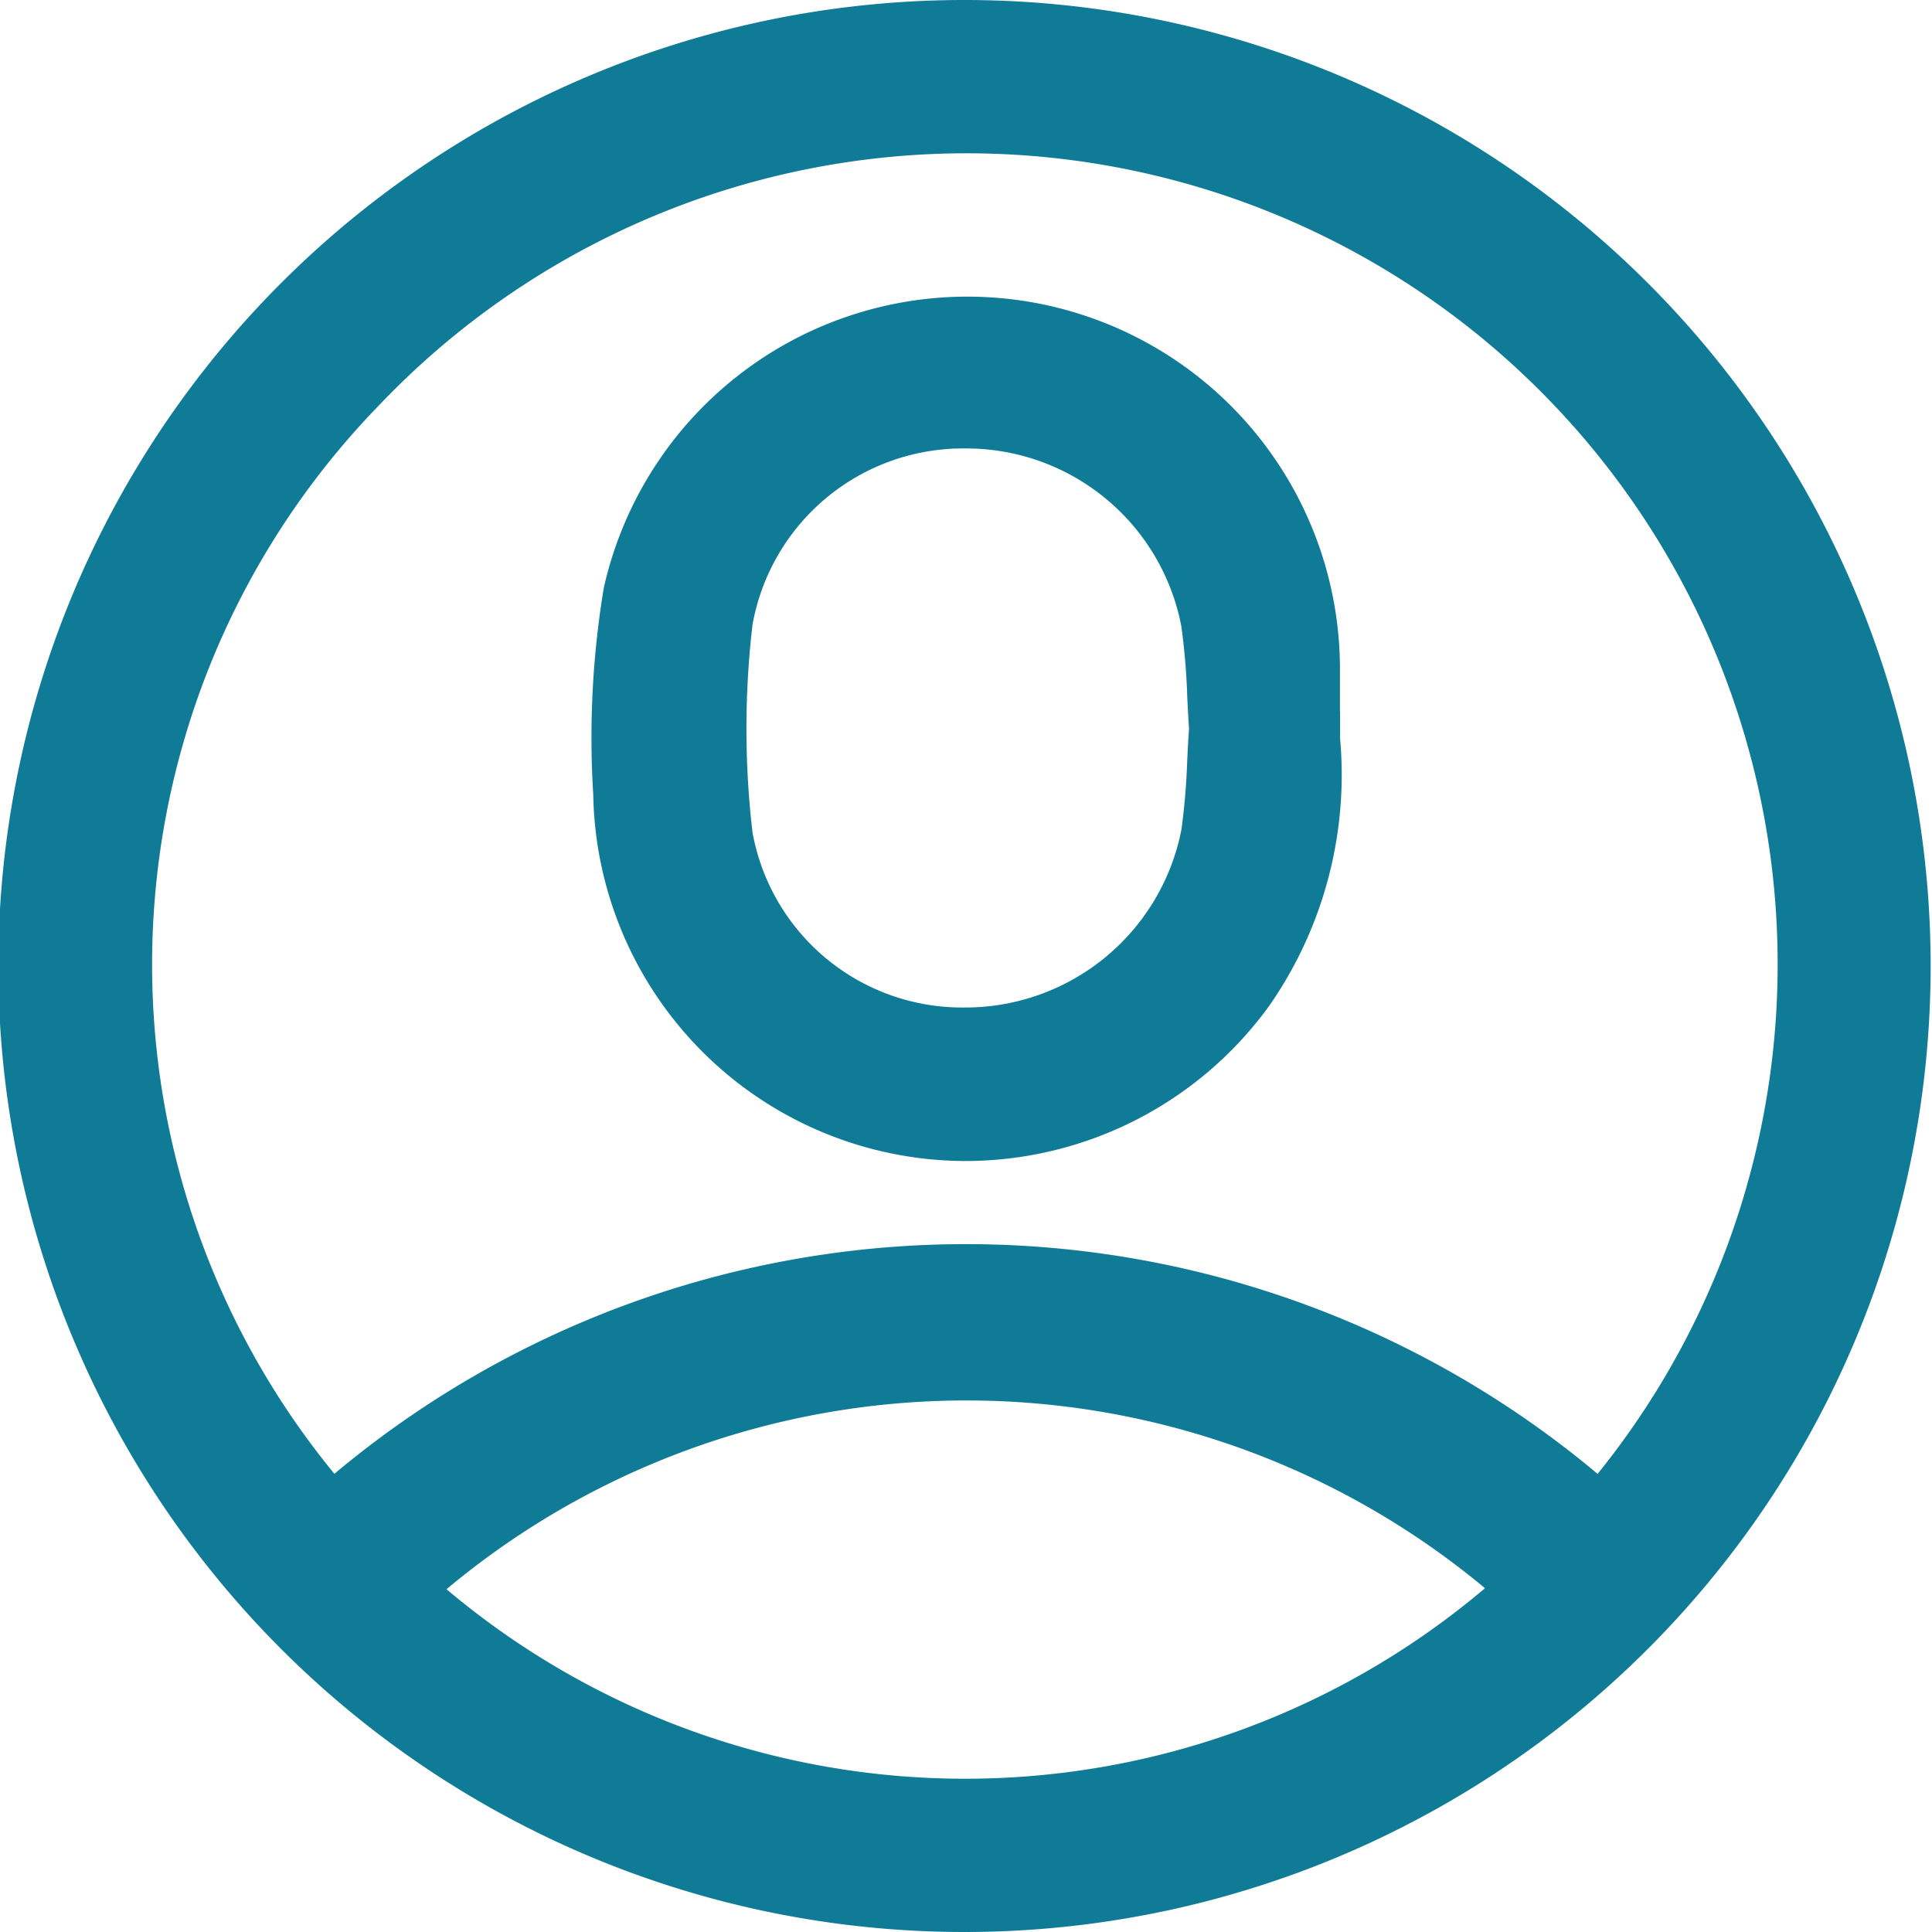
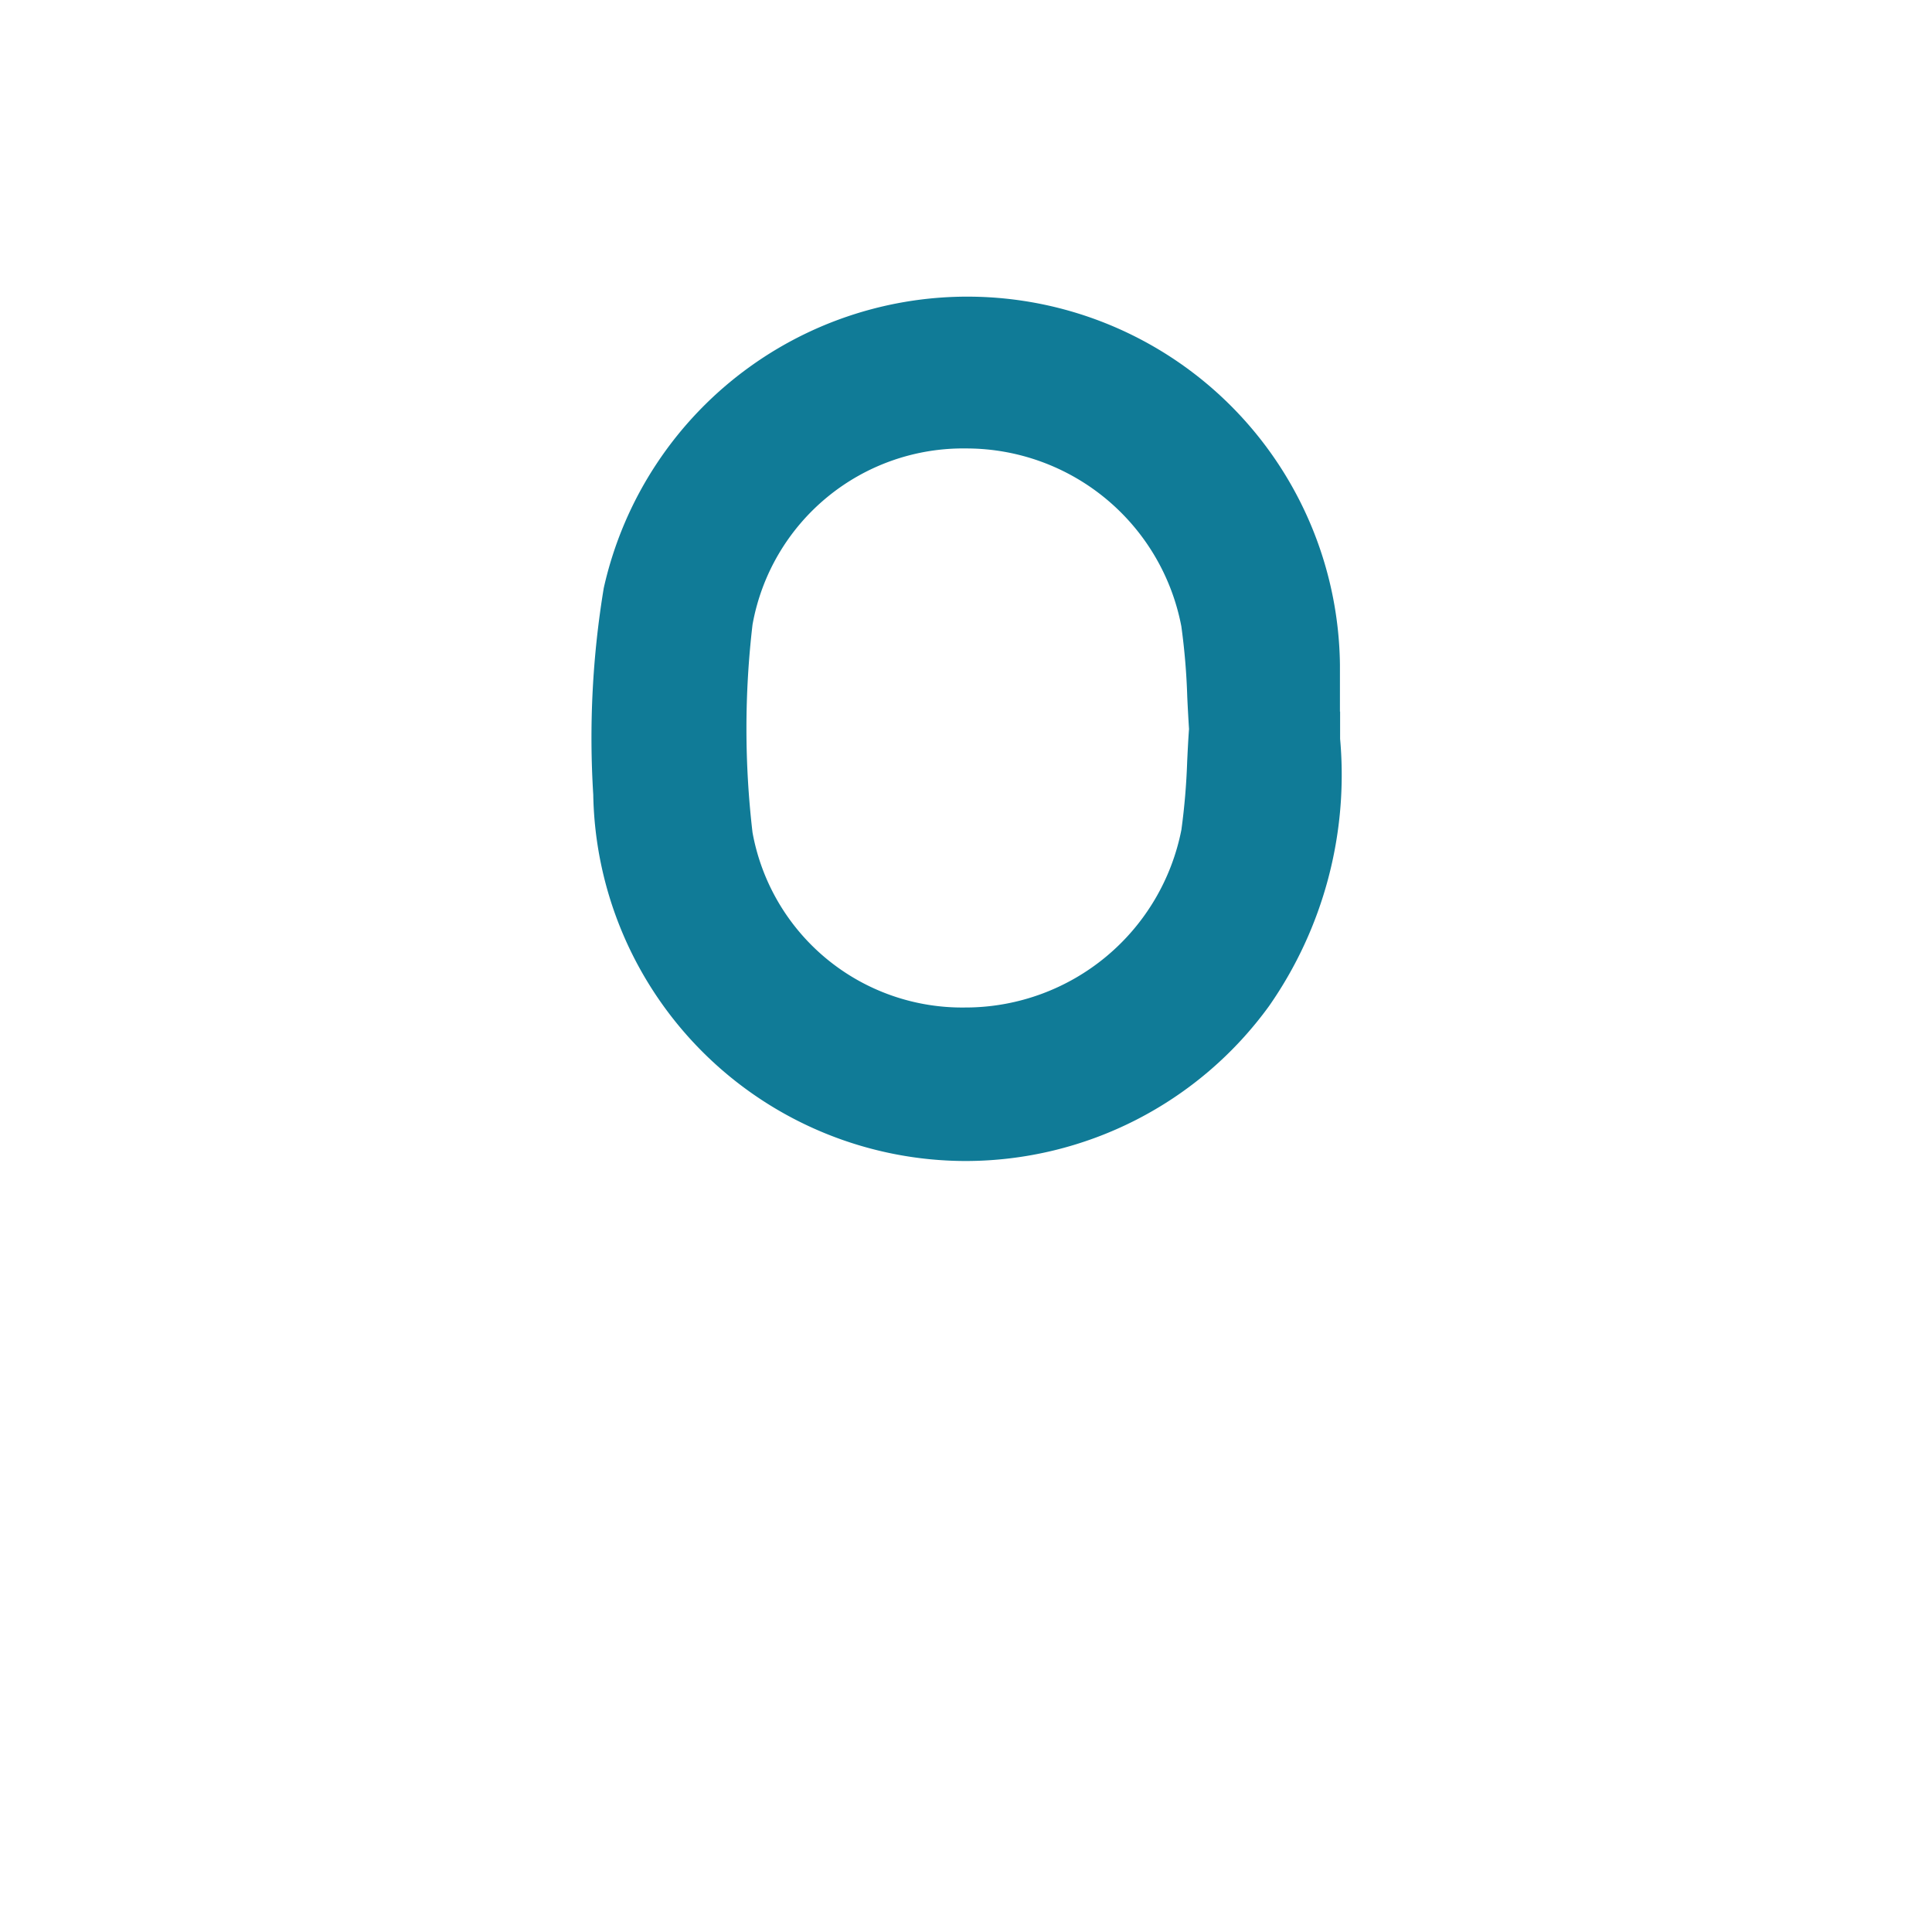
<svg xmlns="http://www.w3.org/2000/svg" data-name="Group 3324" width="22.816" height="22.816" viewBox="0 0 22.816 22.816">
-   <path data-name="Path 4455" d="M112.761 1.014a11.408 11.408 0 0 0-.02 22.816h.006a11.408 11.408 0 1 0 .016-22.816M118.9 19.77a9.5 9.5 0 0 1-12.264.012 9.568 9.568 0 0 1 12.264-.012m1.329-1.351a11.611 11.611 0 0 0-14.917 0 9.478 9.478 0 0 1 .536-12.628 9.578 9.578 0 0 1 14.381 12.63" transform="translate(-101.363 -1.014)" style="fill:#107b97" />
  <path data-name="Path 4456" d="M124.522 13.077v-.559a4.4 4.4 0 0 0-8.694-.9 10.826 10.826 0 0 0-.124 2.439 4.405 4.405 0 0 0 4.4 4.327 4.432 4.432 0 0 0 3.581-1.83 4.772 4.772 0 0 0 .839-3.156v-.322m-1.785.215c-.009.125-.015.249-.021.374a7.968 7.968 0 0 1-.068.806 2.6 2.6 0 0 1-2.528 2.1h-.022a2.516 2.516 0 0 1-2.515-2.066 10.524 10.524 0 0 1 0-2.456 2.527 2.527 0 0 1 2.524-2.08h.006a2.586 2.586 0 0 1 2.534 2.1 7.855 7.855 0 0 1 .07.835c.006.128.013.256.021.383" transform="translate(-108.698 -4.673)" style="fill:#107b97" />
</svg>